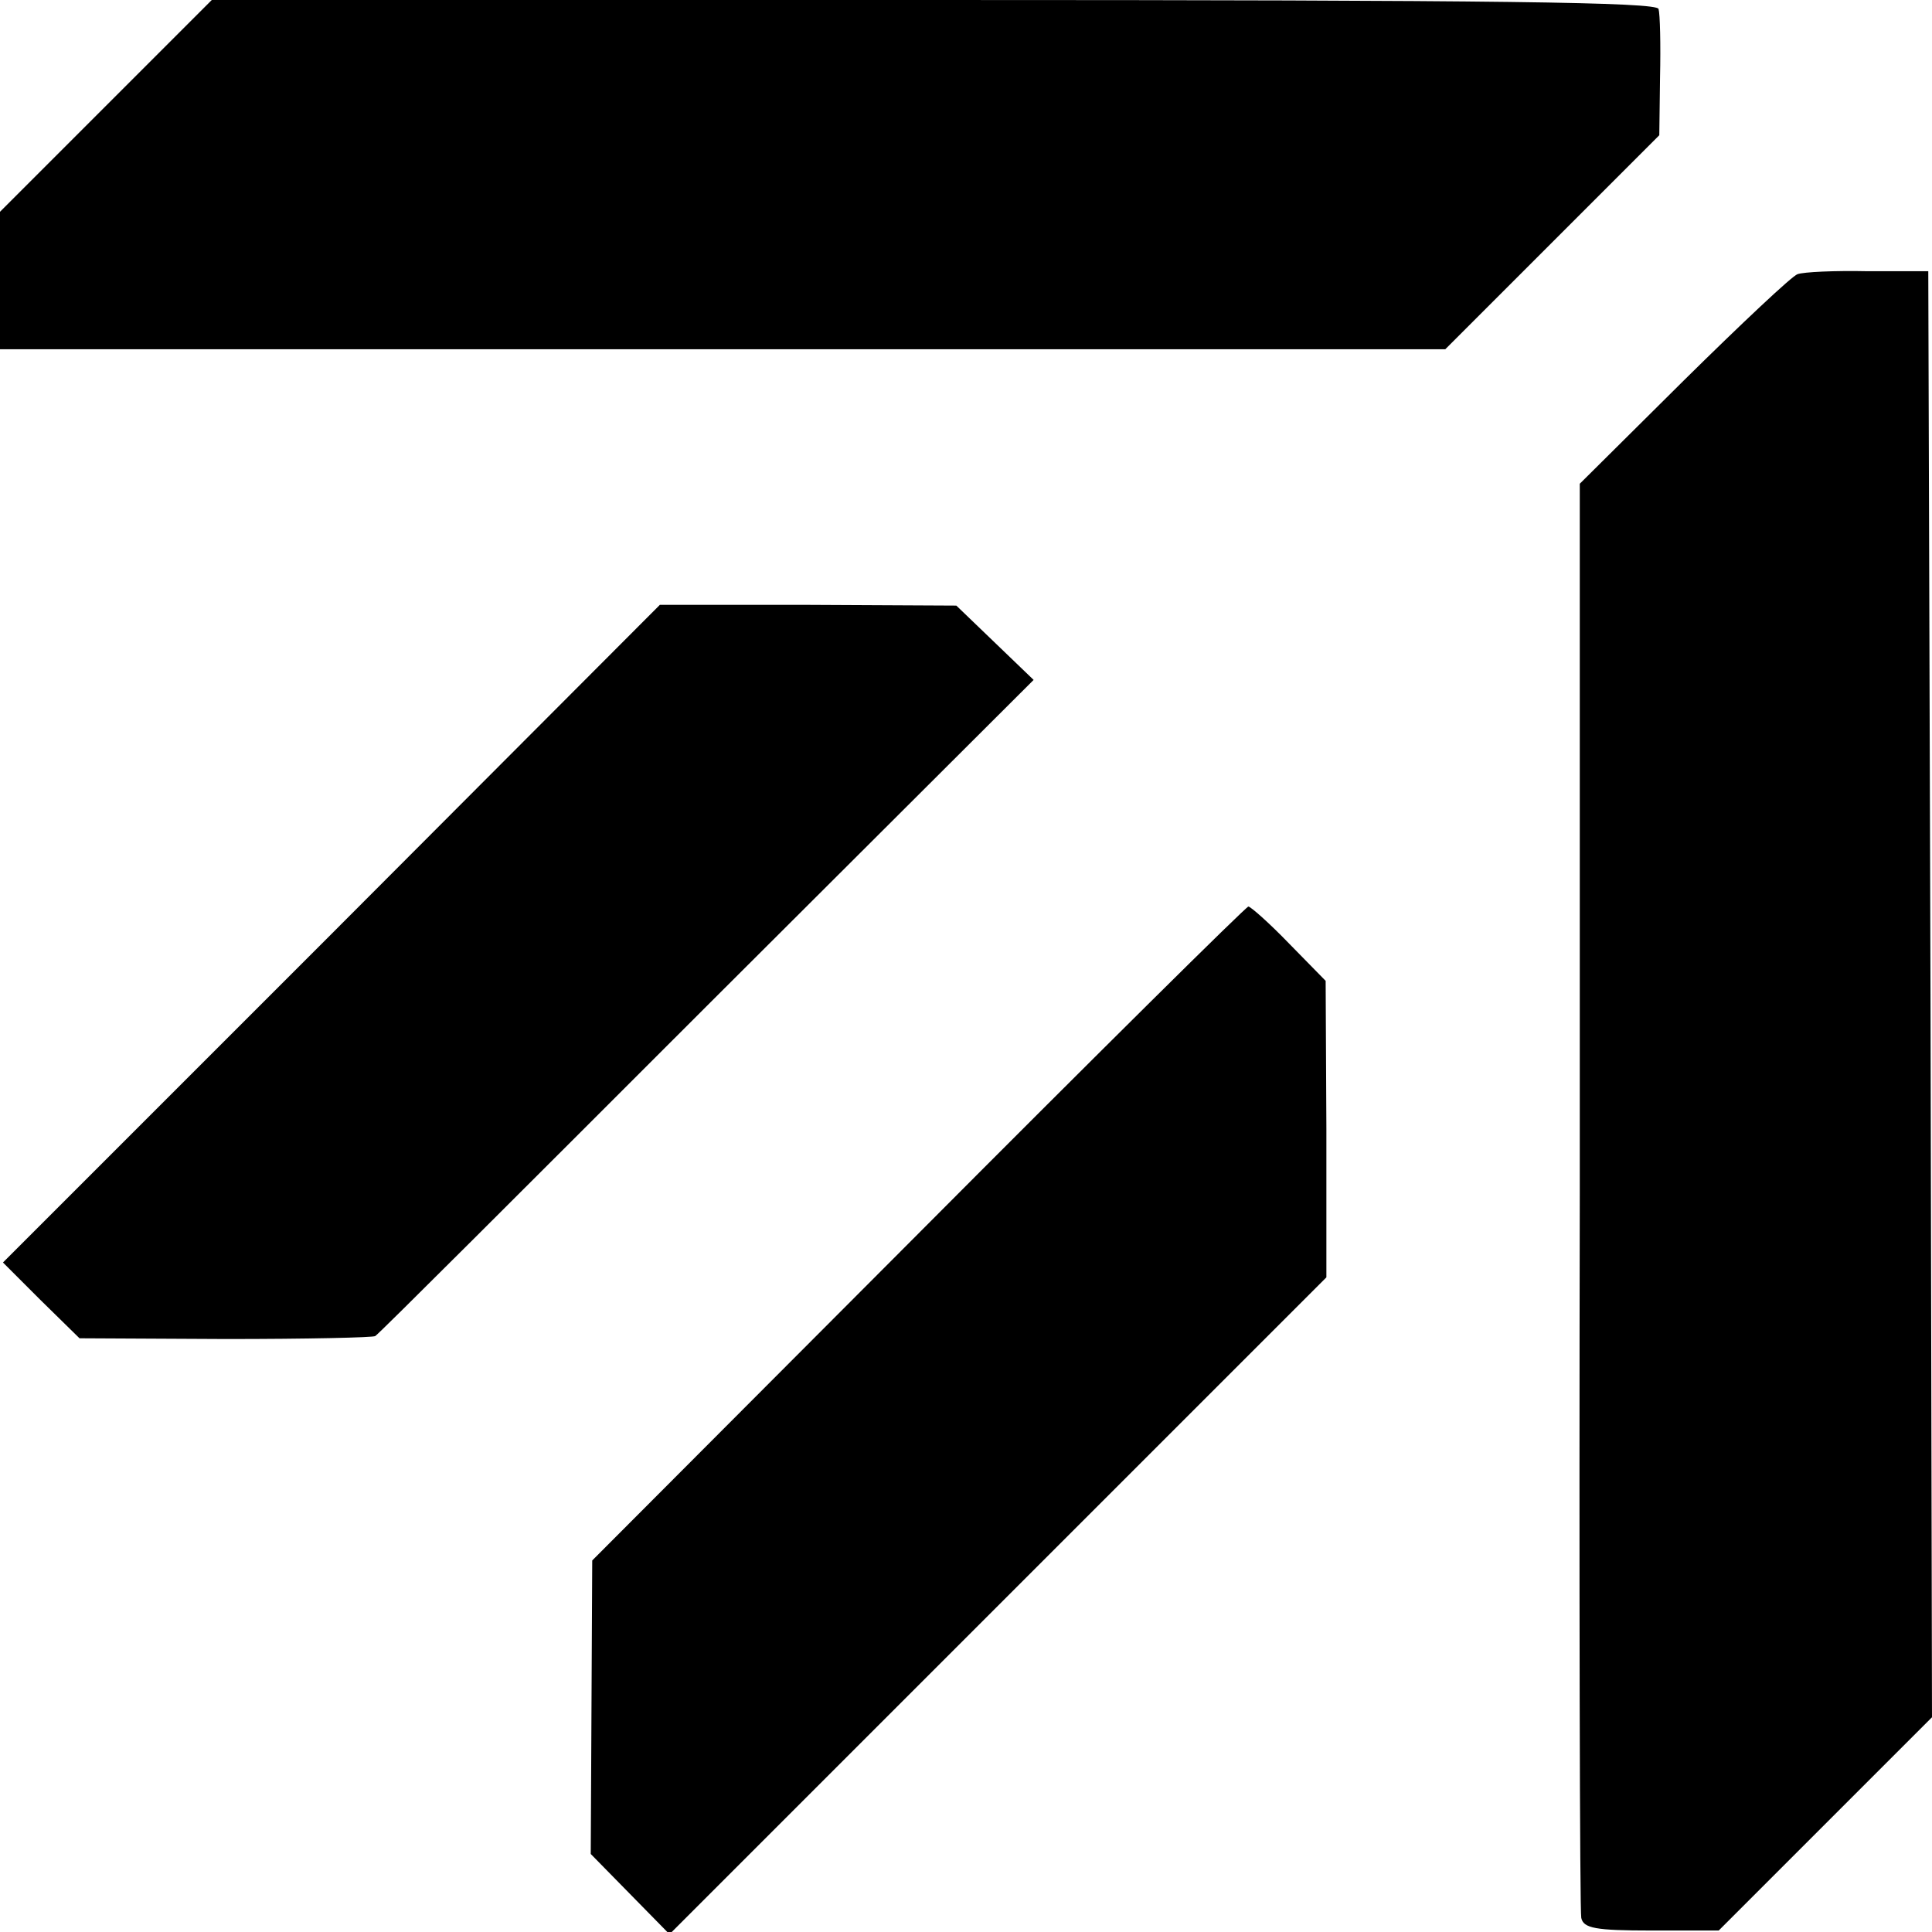
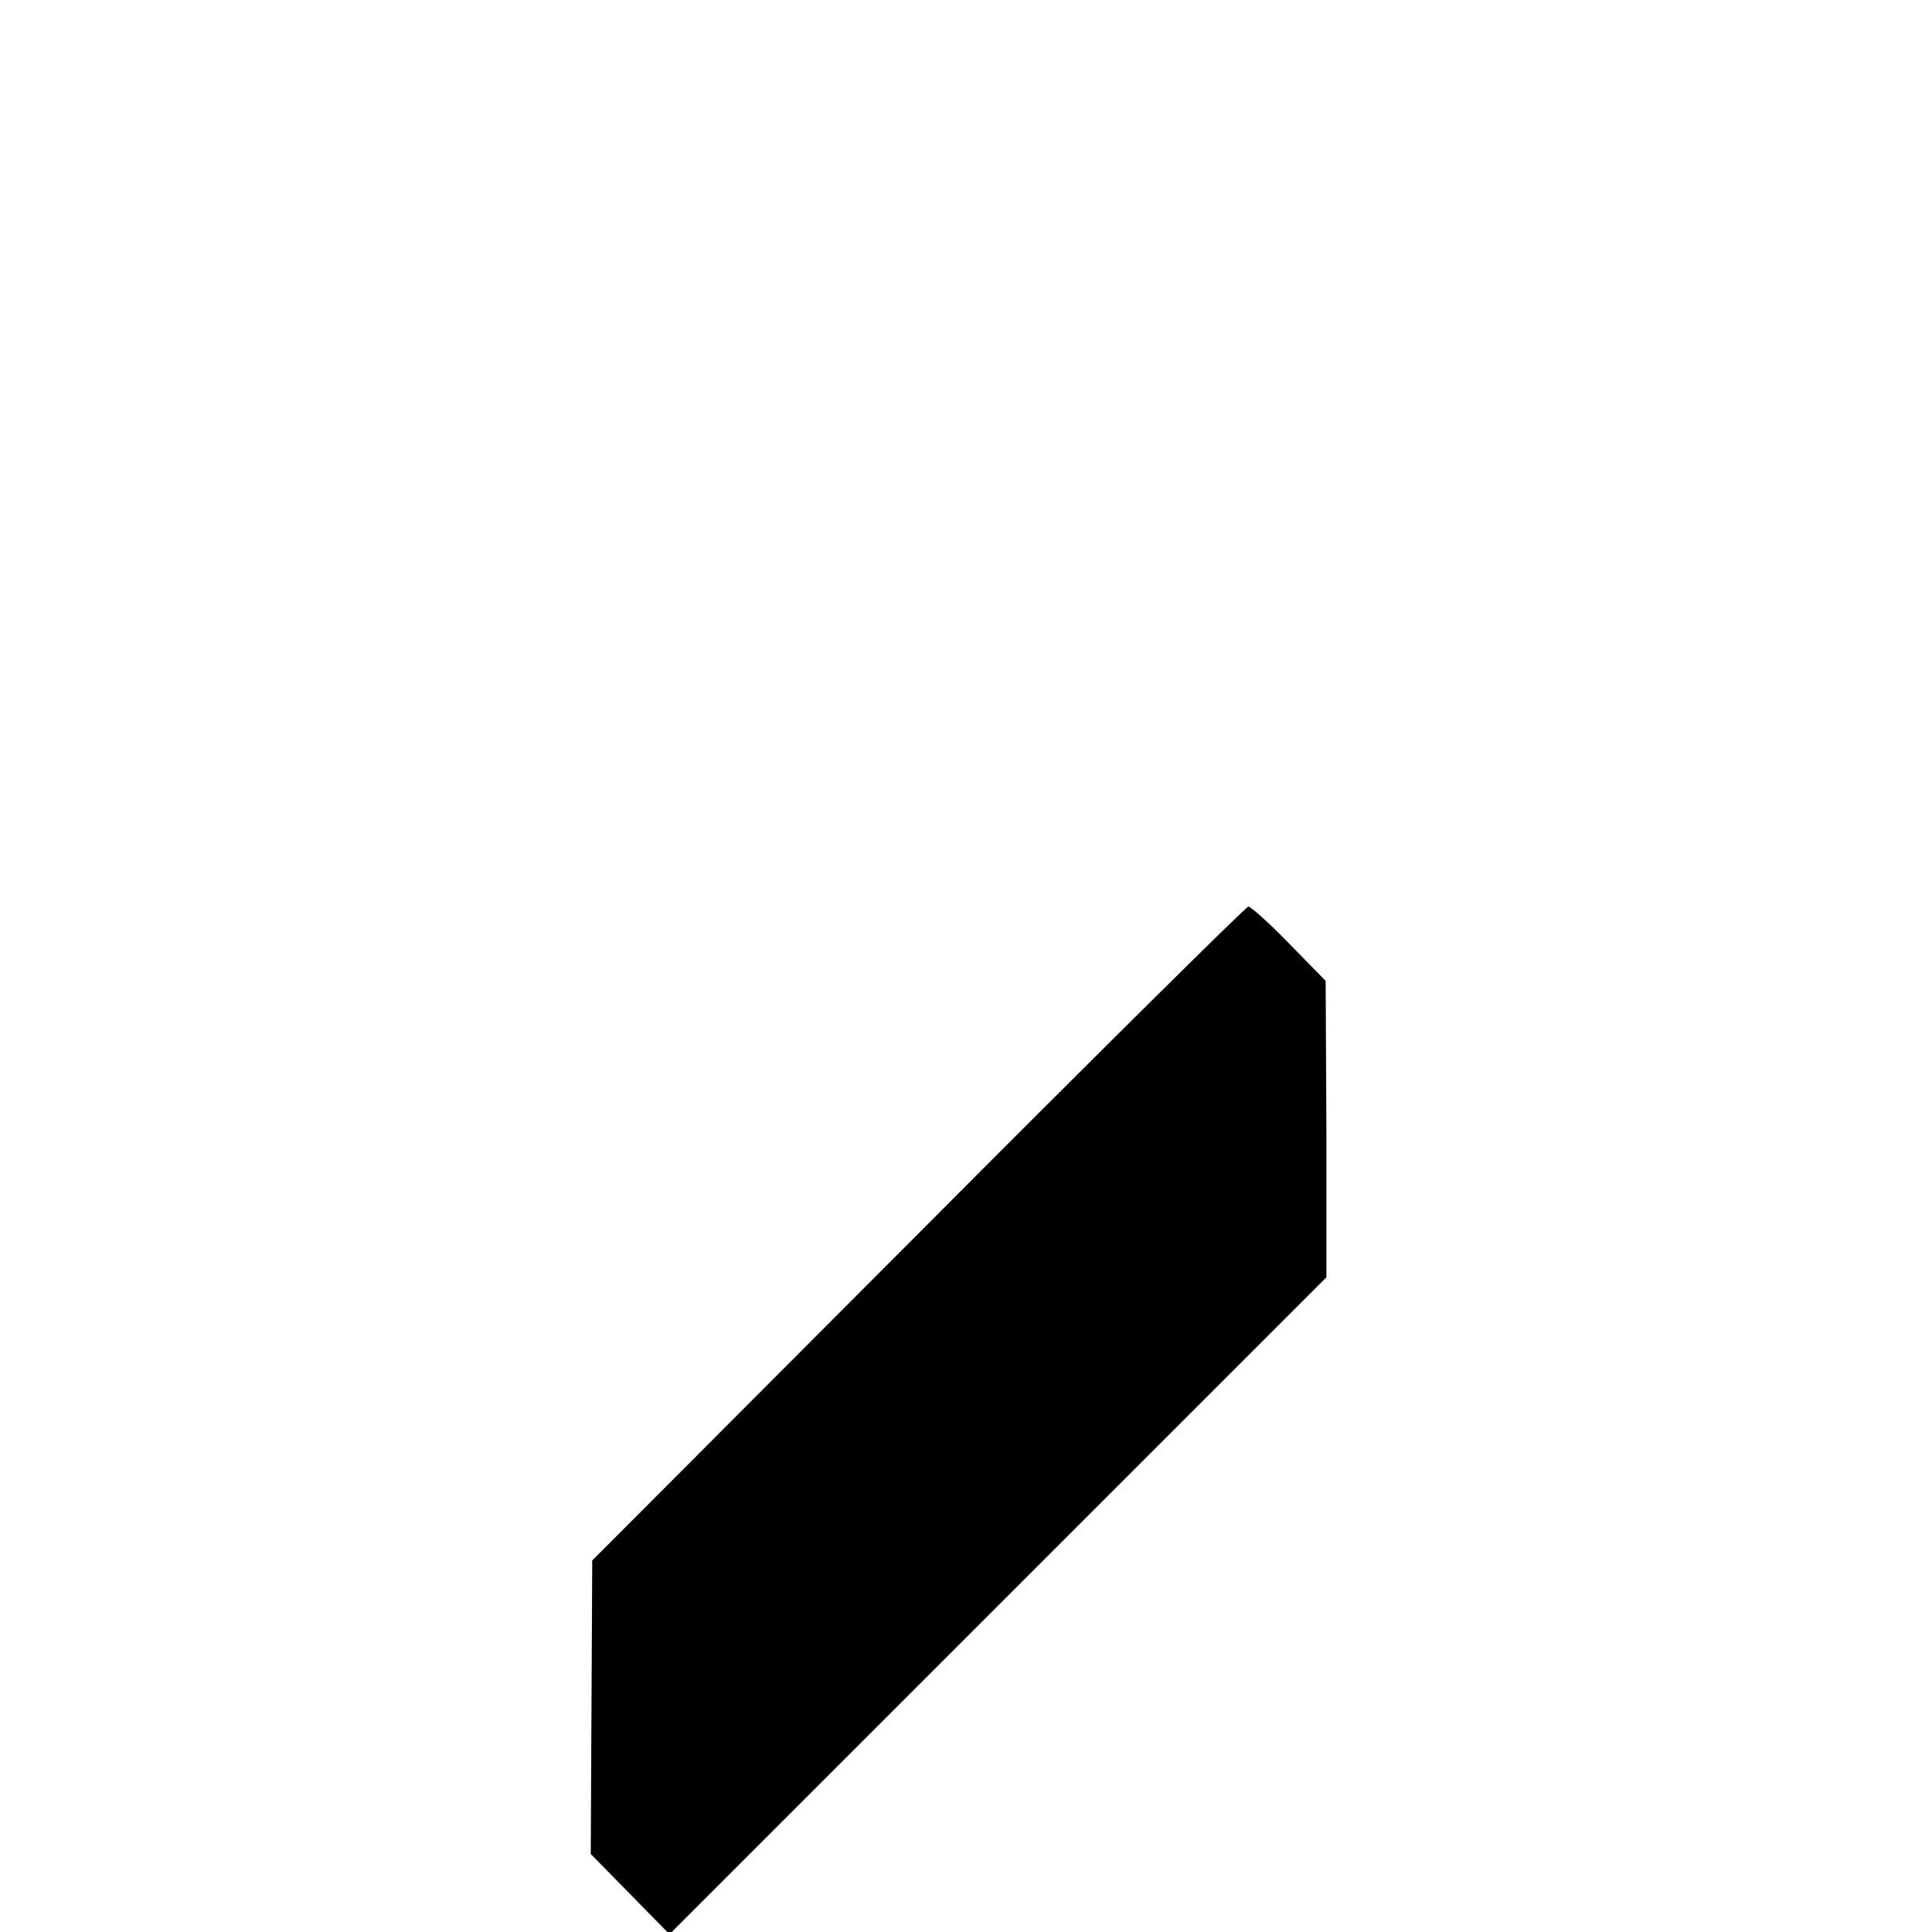
<svg xmlns="http://www.w3.org/2000/svg" version="1.0" width="260pt" height="260pt" viewBox="0 0 260 260" preserveAspectRatio="xMidYMid meet">
  <g transform="translate(0,260) scale(0.1,-0.1)" fill="#000000" stroke="none">
-     <path d="M142 2457 l-142 -142 0 -93 0 -92 973 0 972 0 144 144 144 144 1 78 c1 44 0 85 -2 92 -3 9 -207 12 -976 12 l-971 0 -143 -143z" />
-     <path d="M2419 2231 c-7 -2 -76 -67 -153 -143 l-140 -139 0 -957 c-1 -526 0 -964 2 -973 3 -14 19 -17 94 -17 l91 0 144 144 143 143 -2 973 -3 973 -81 0 c-45 1 -87 -1 -95 -4z" />
-     <path d="M446 1343 l-442 -442 51 -51 52 -51 197 -1 c109 0 199 2 201 4 3 1 203 201 445 443 l441 440 -52 50 -52 50 -199 1 -200 0 -442 -443z" />
    <path d="M1236 940 l-439 -440 -1 -197 -1 -198 53 -54 53 -54 442 442 442 442 0 200 -1 199 -49 50 c-27 28 -52 50 -55 50 -3 0 -203 -198 -444 -440z" />
  </g>
</svg>